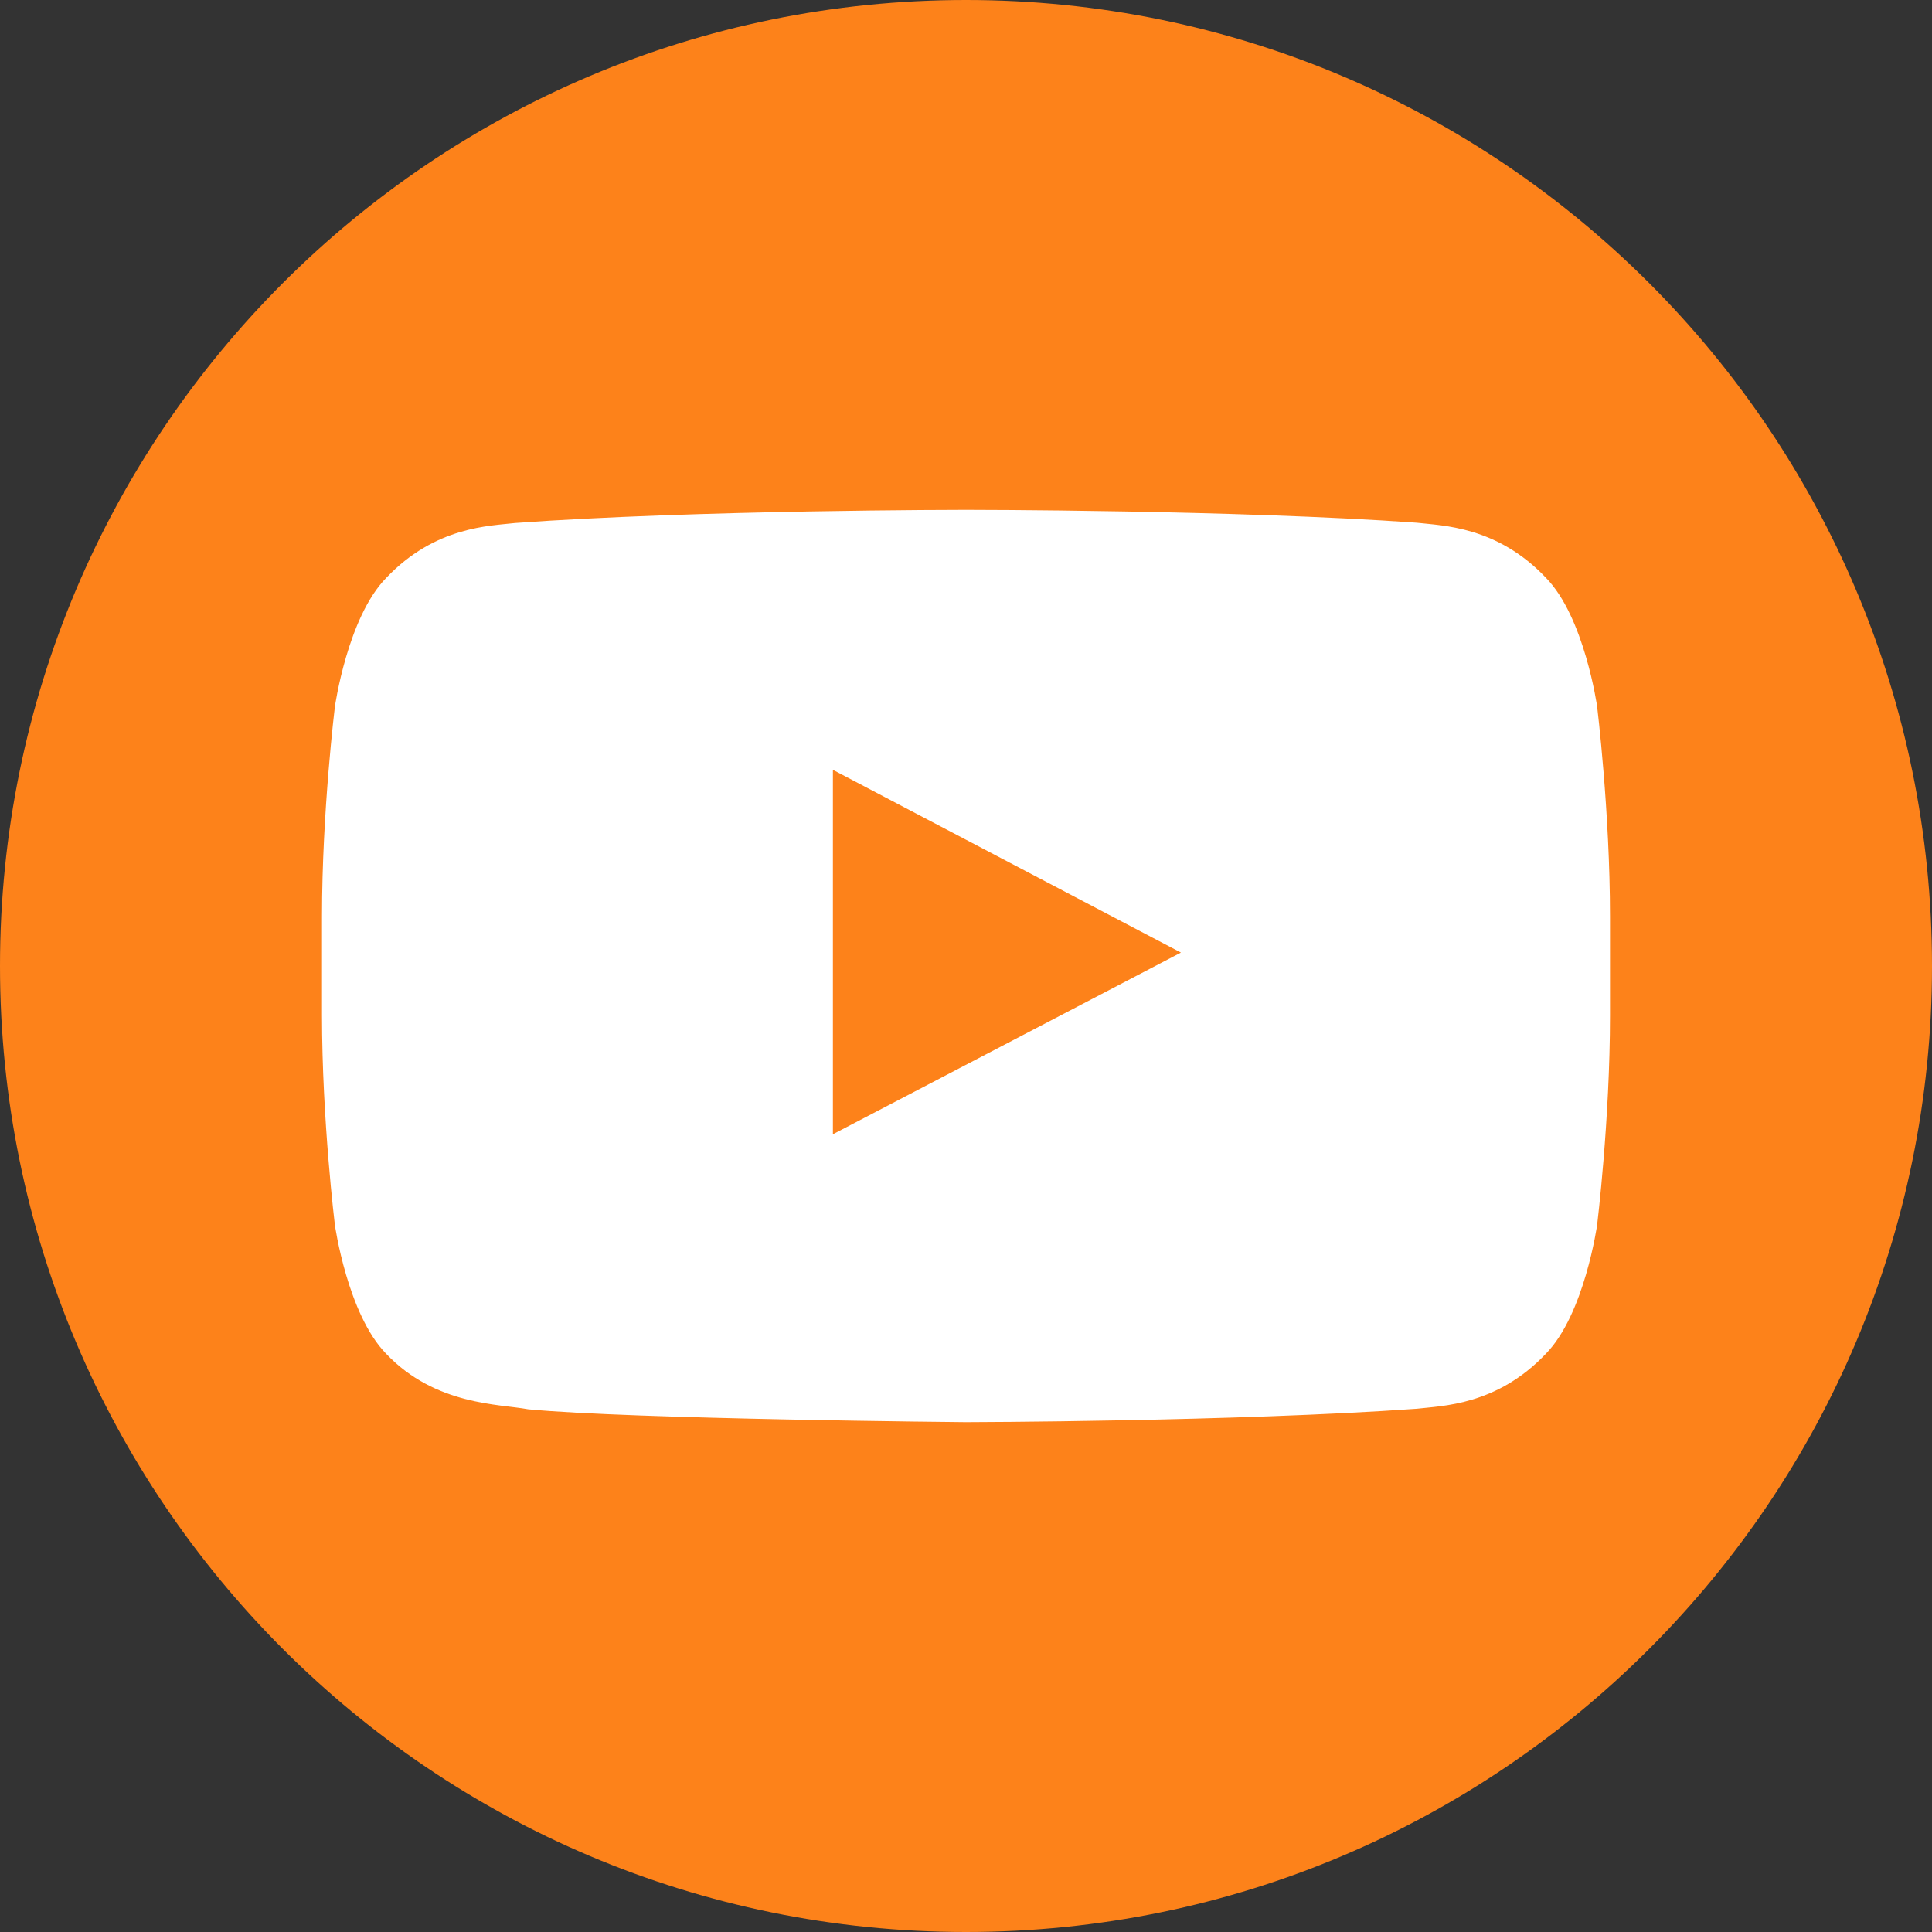
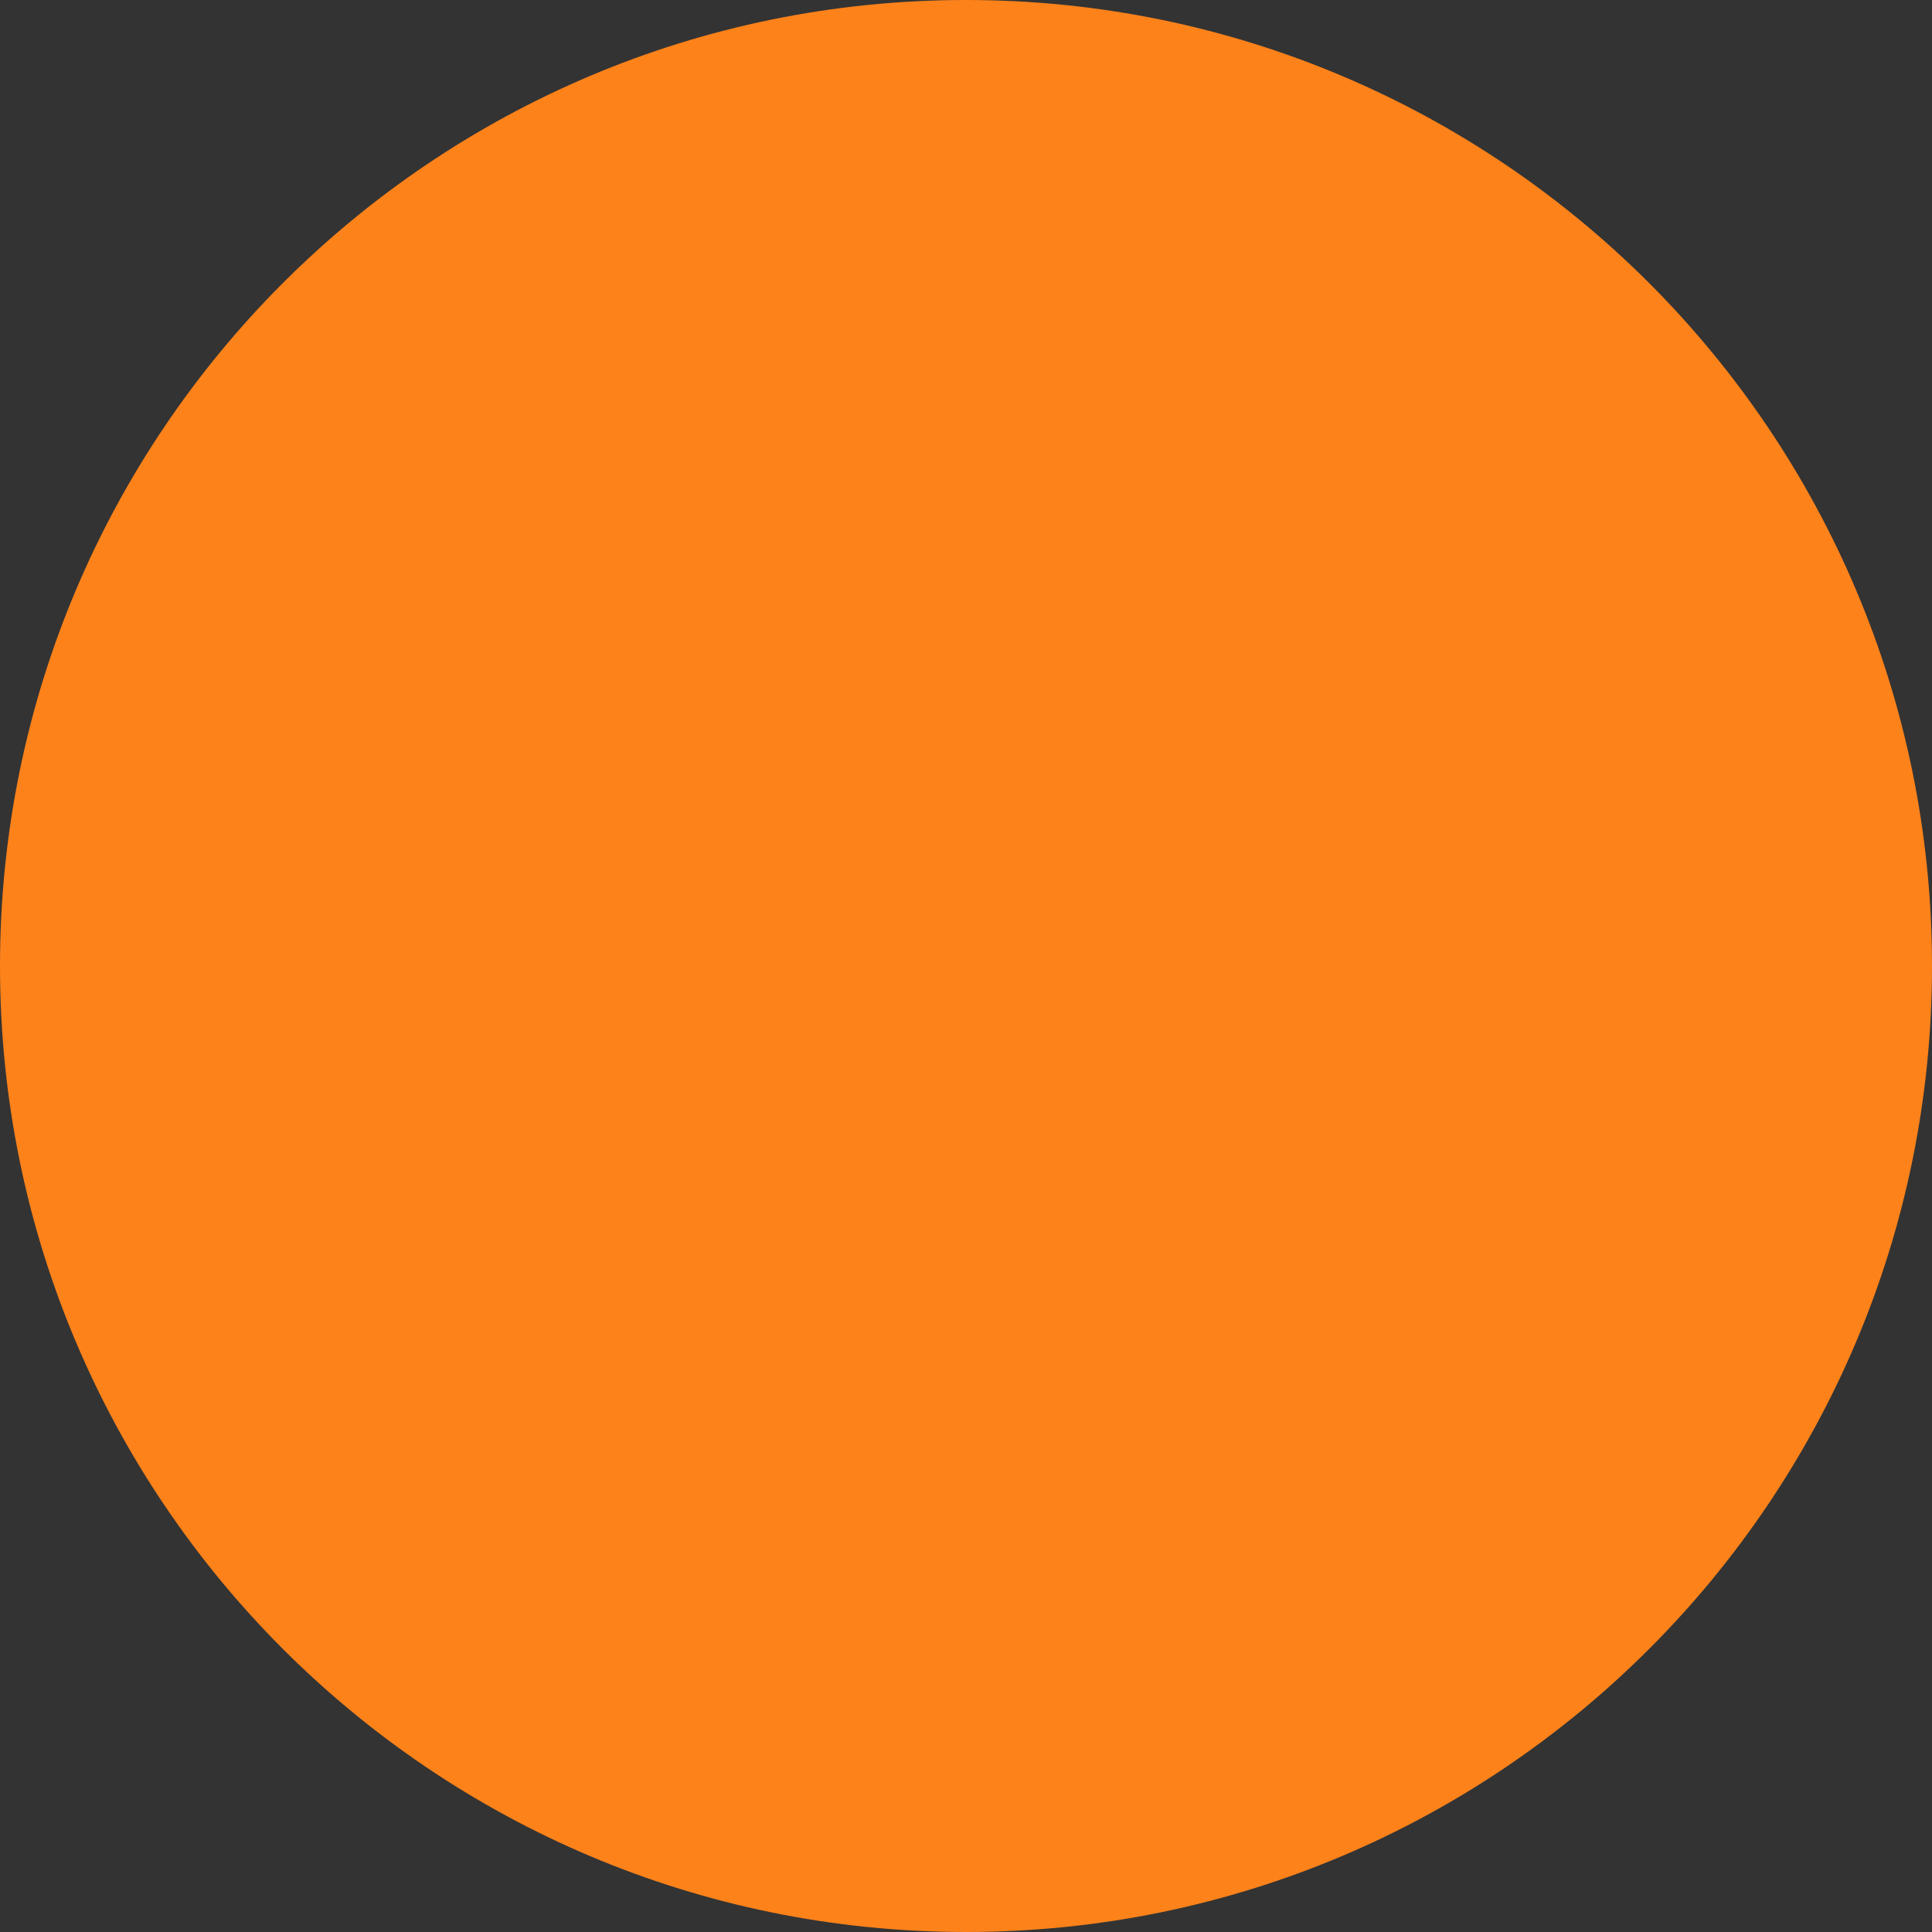
<svg xmlns="http://www.w3.org/2000/svg" version="1.1" id="Layer_1" x="0px" y="0px" viewBox="0 0 72 72" style="enable-background:new 0 0 72 72;" xml:space="preserve">
  <rect x="0" y="0" width="72" height="72" fill="#333333" stroke="none" />
  <style type="text/css">
	.st0{fill-rule:evenodd;clip-rule:evenodd;fill:#FD821A;}
	.st1{fill-rule:evenodd;clip-rule:evenodd;fill:#FFFFFF;}
</style>
  <g>
    <path class="st0" d="M36,72L36,72c19.88,0,36-16.12,36-36l0,0C72,16.12,55.88,0,36,0l0,0C16.12,0,0,16.12,0,36l0,0   C0,55.88,16.12,72,36,72z" />
-     <path class="st1" d="M31.04,42.27l0-13.58l12.97,6.81L31.04,42.27z M59.52,26.33c0,0-0.47-3.33-1.91-4.8   c-1.83-1.93-3.87-1.94-4.81-2.05C46.09,19,36.01,19,36.01,19h-0.02c0,0-10.08,0-16.79,0.49c-0.94,0.11-2.98,0.12-4.81,2.05   c-1.44,1.47-1.91,4.8-1.91,4.8S12,30.25,12,34.16v3.67c0,3.91,0.48,7.82,0.48,7.82s0.47,3.33,1.91,4.8   c1.83,1.93,4.23,1.87,5.29,2.07C23.52,52.89,36,53,36,53s10.09-0.02,16.8-0.5c0.94-0.11,2.98-0.12,4.81-2.05   c1.44-1.47,1.91-4.8,1.91-4.8S60,41.74,60,37.83v-3.67C60,30.25,59.52,26.33,59.52,26.33L59.52,26.33z" />
  </g>
</svg>